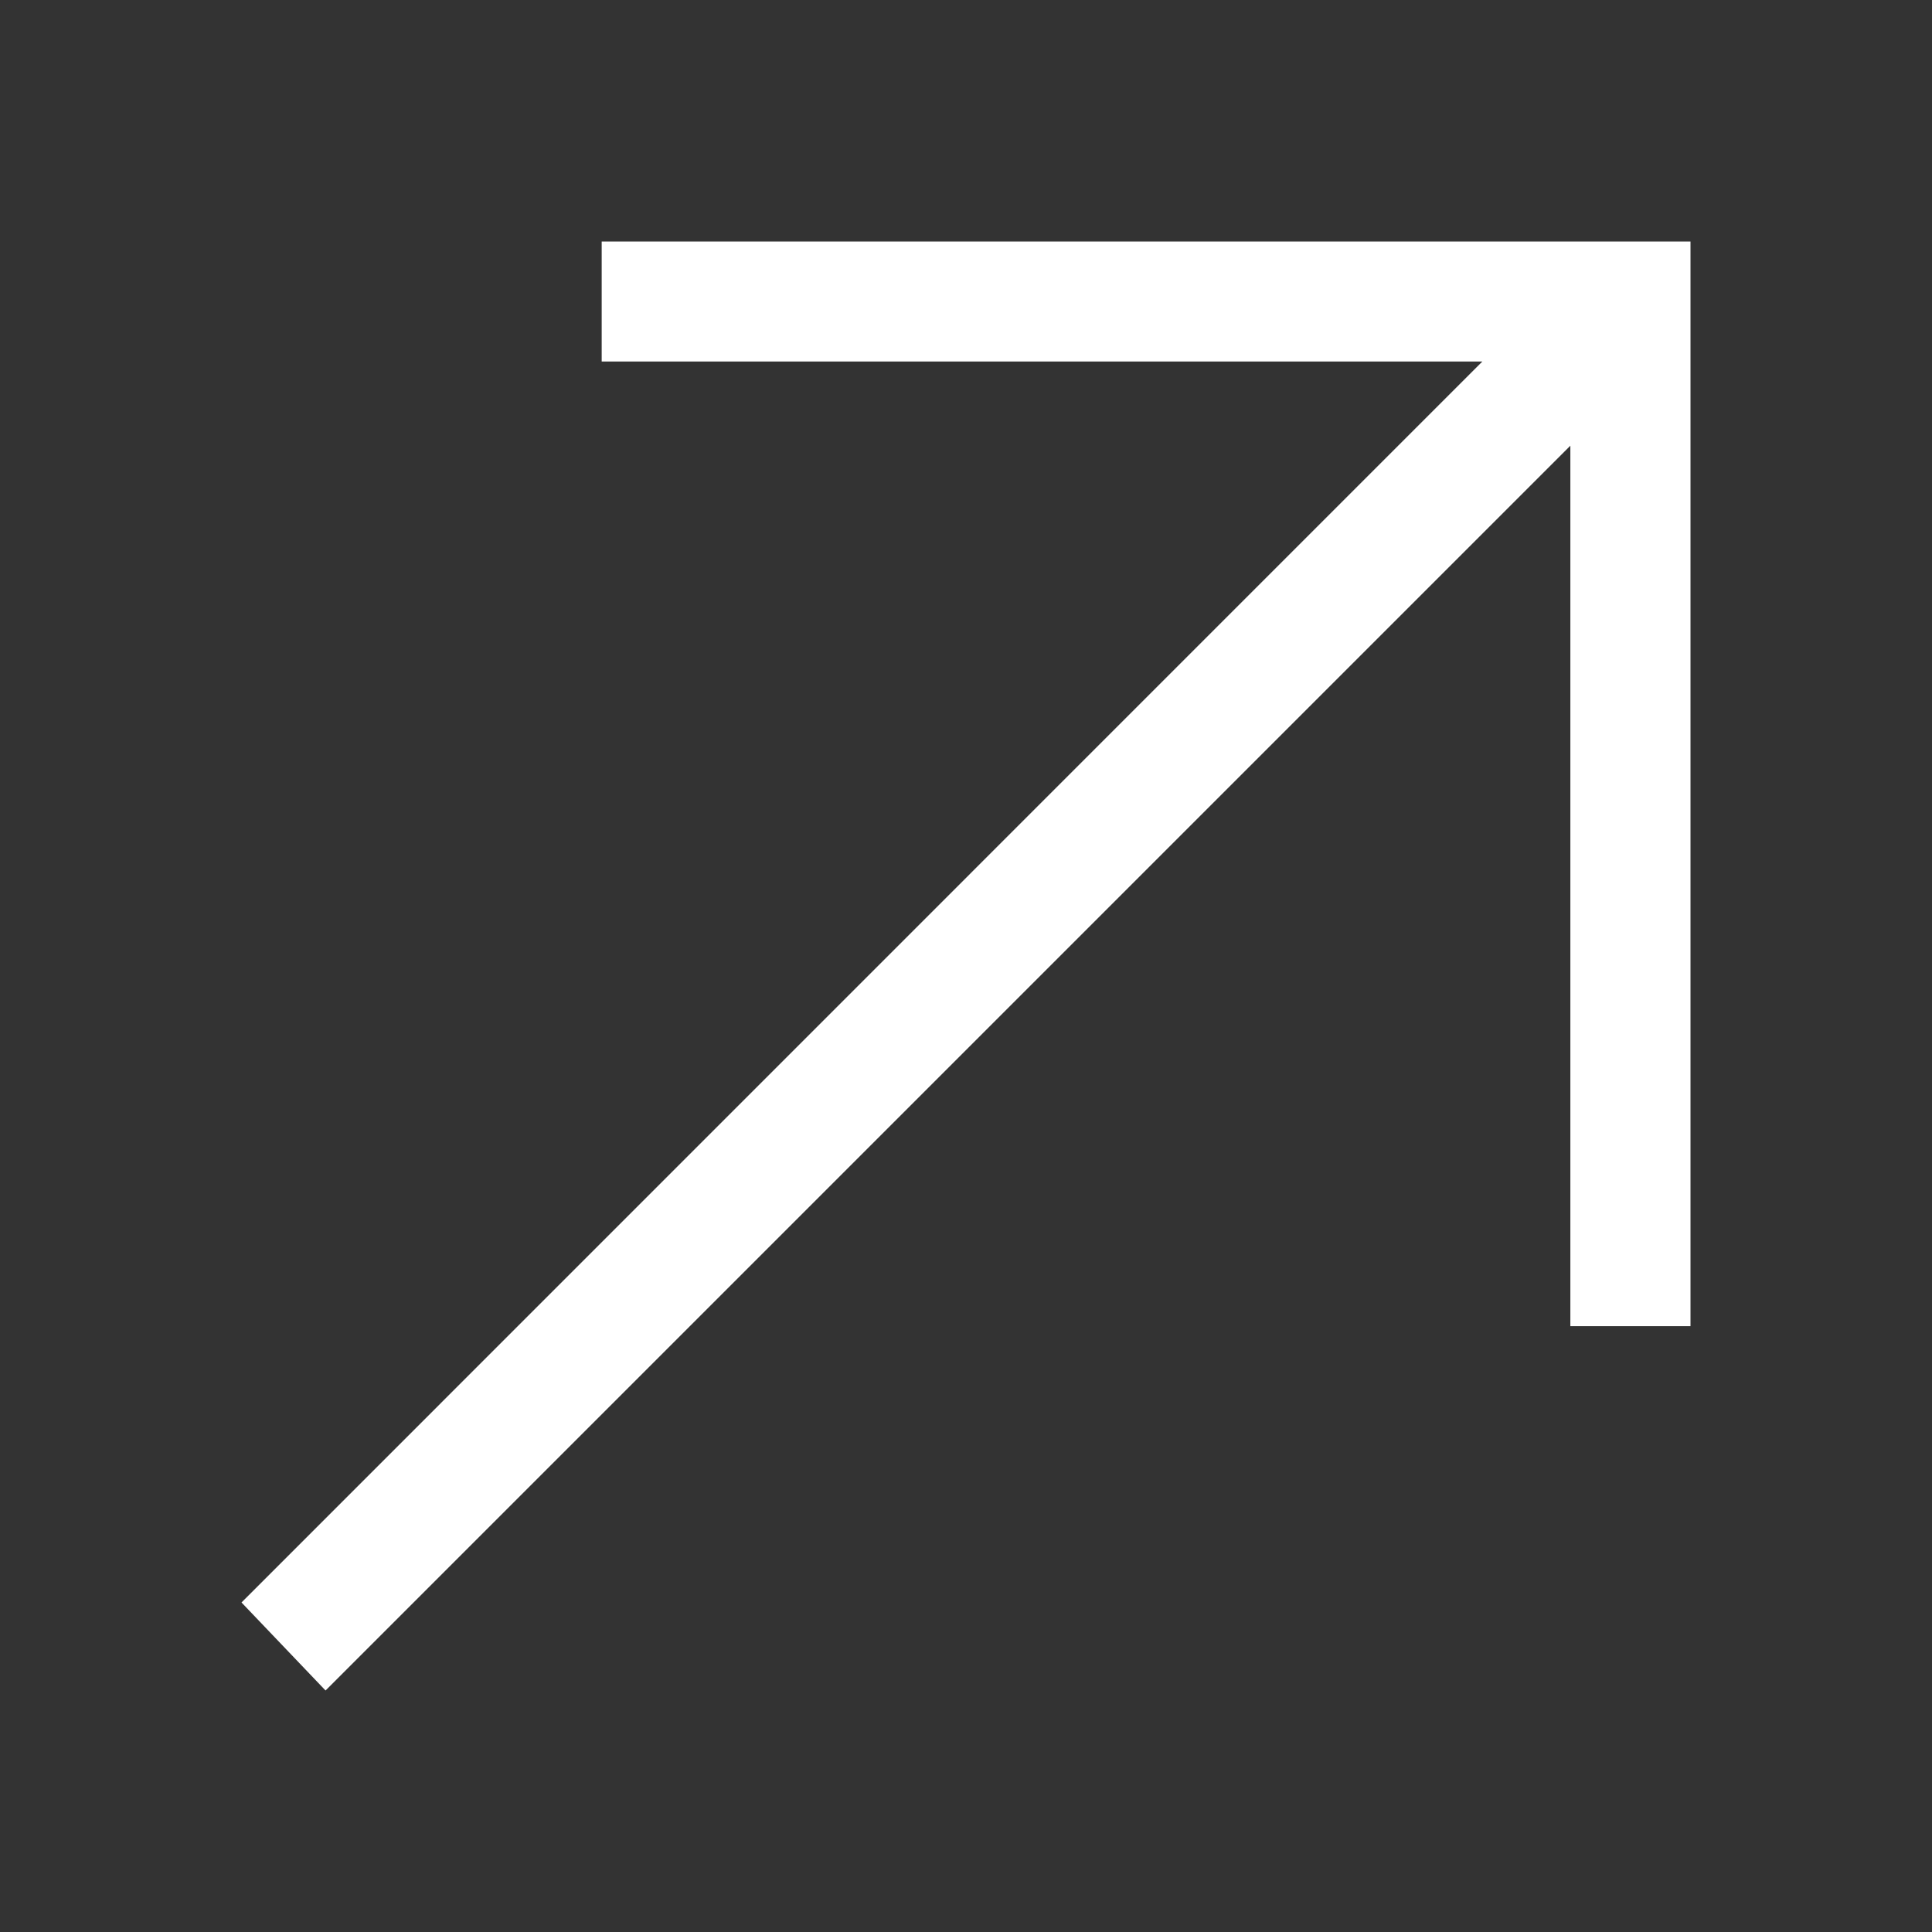
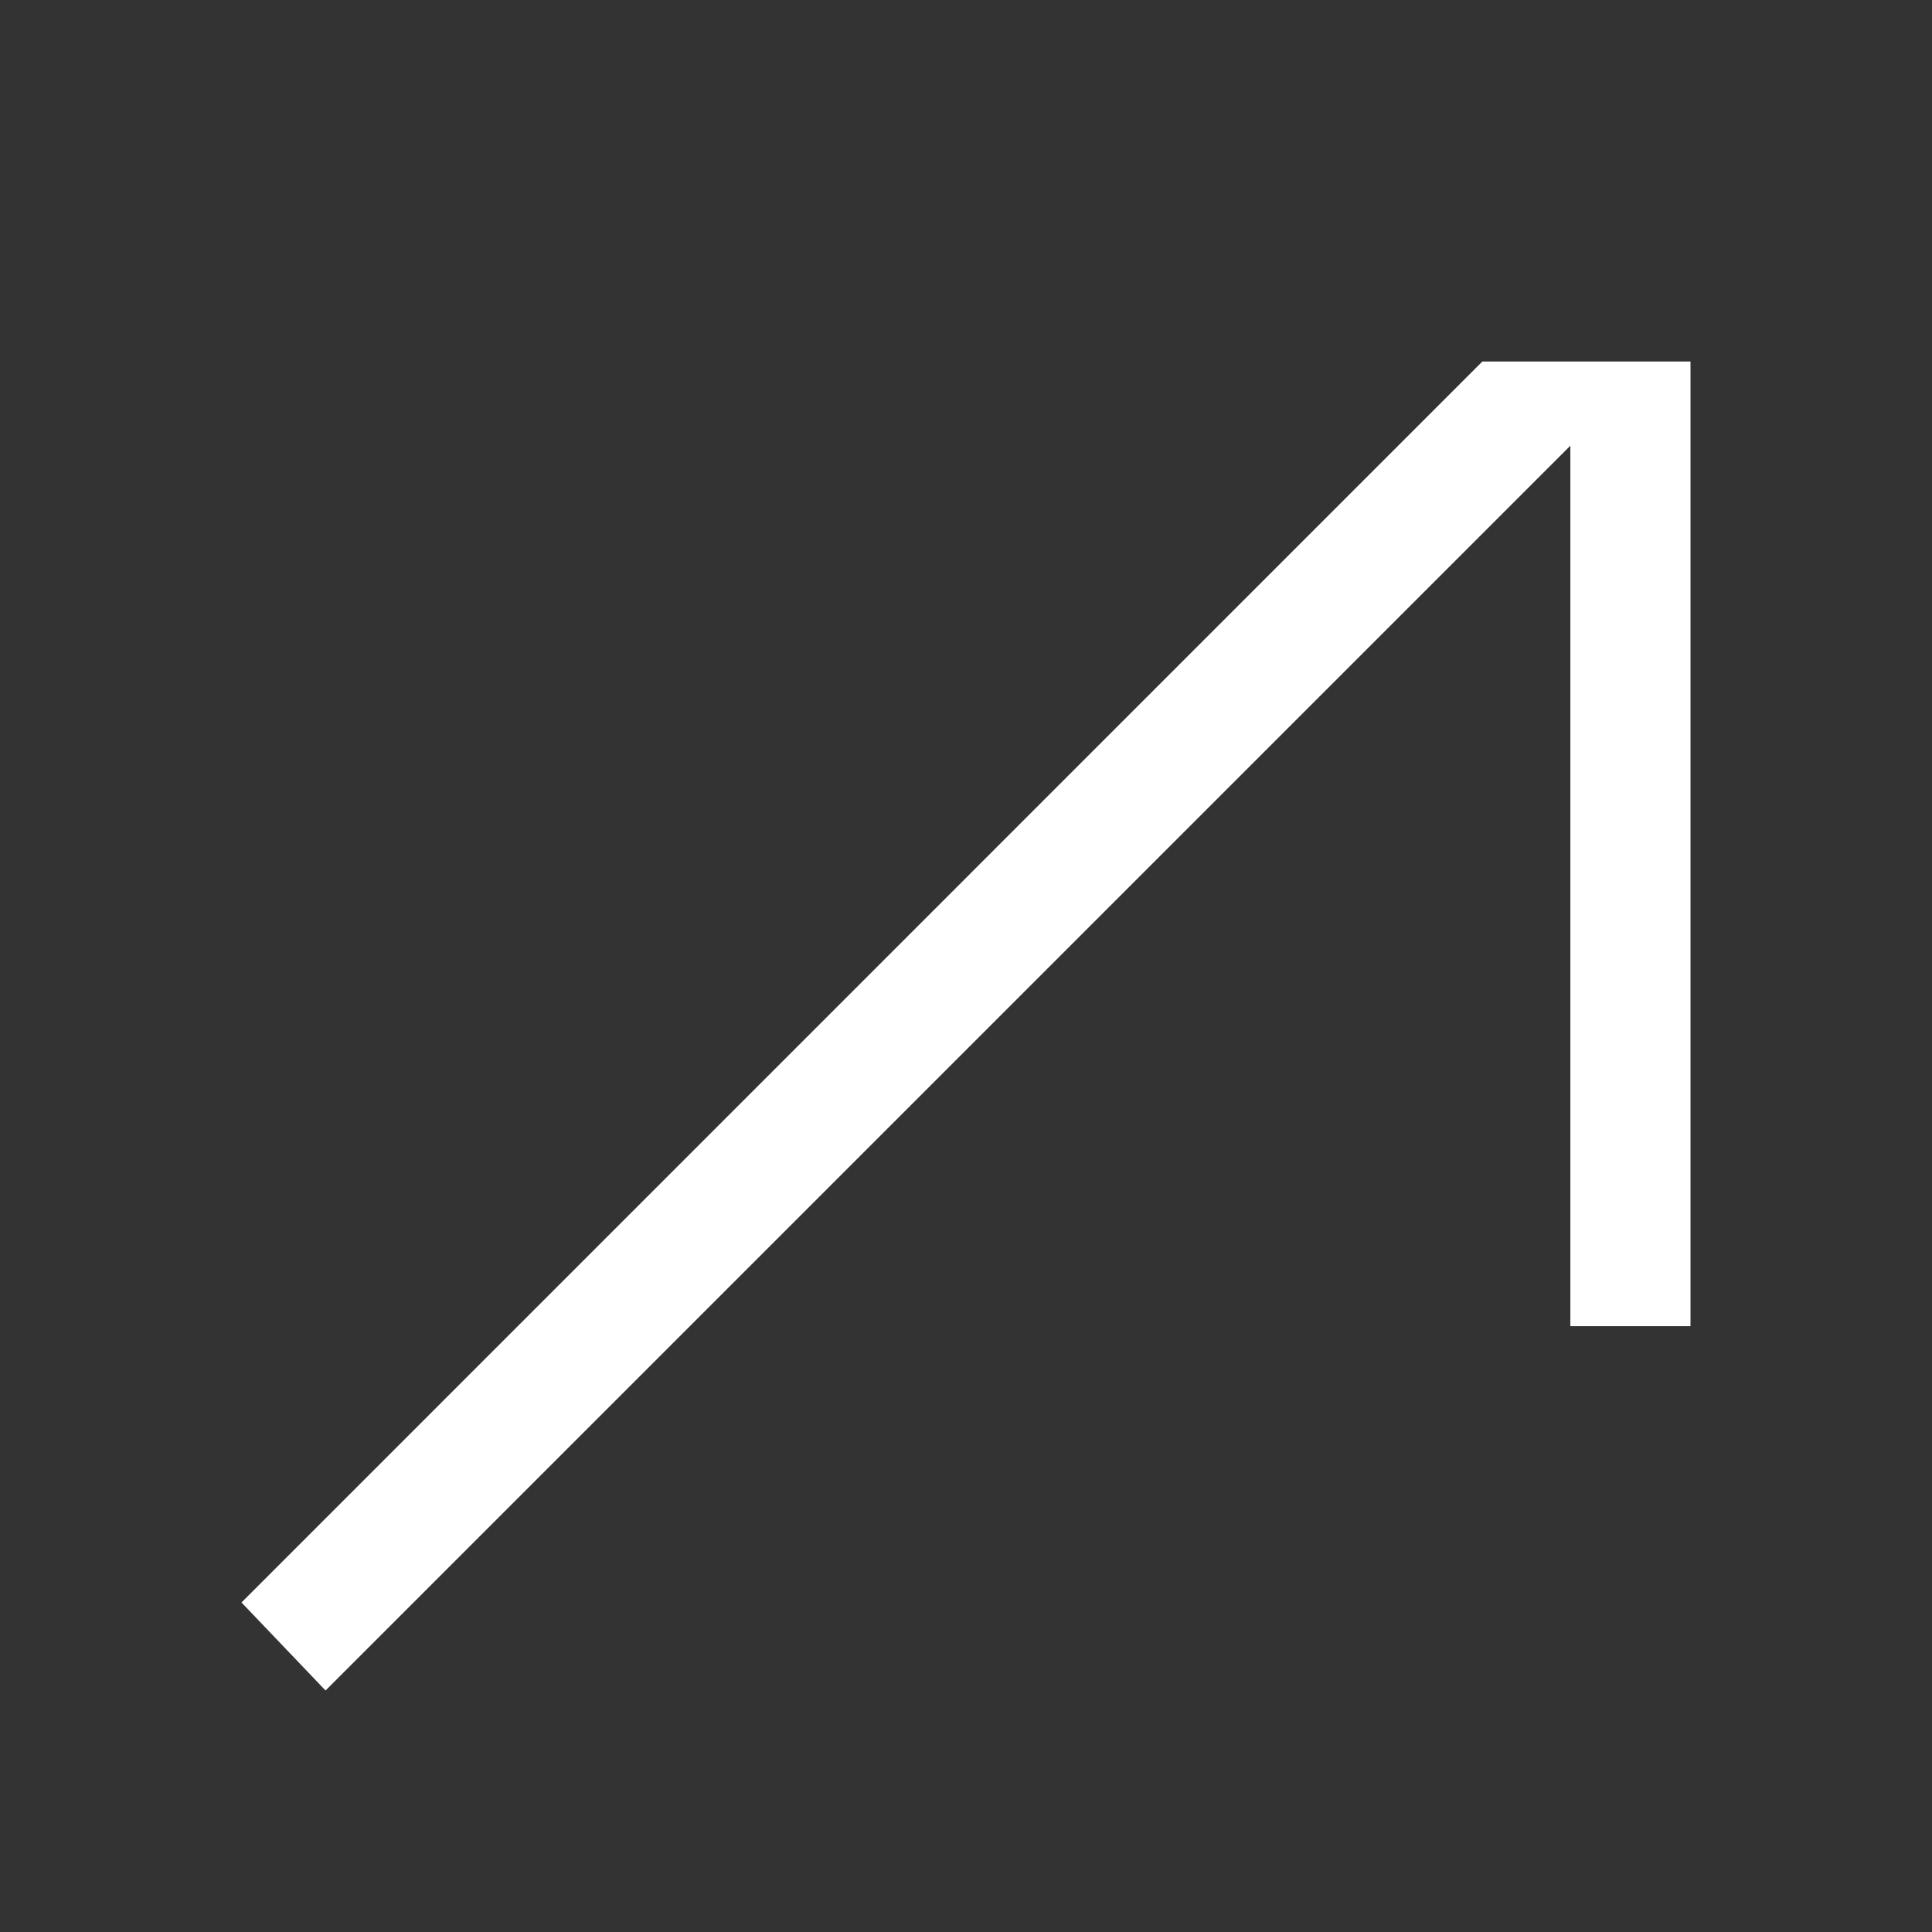
<svg xmlns="http://www.w3.org/2000/svg" width="16" height="16" viewBox="0 0 16 16" fill="none">
  <rect x="0" y="0" width="16" height="16" fill="#333333" stroke="none" />
-   <path d="M14 2V10.983H13.005V3.691L2.696 14L2 13.271L12.276 2.994H4.983V2H14Z" fill="white" />
+   <path d="M14 2V10.983H13.005V3.691L2.696 14L2 13.271L12.276 2.994H4.983H14Z" fill="white" />
</svg>